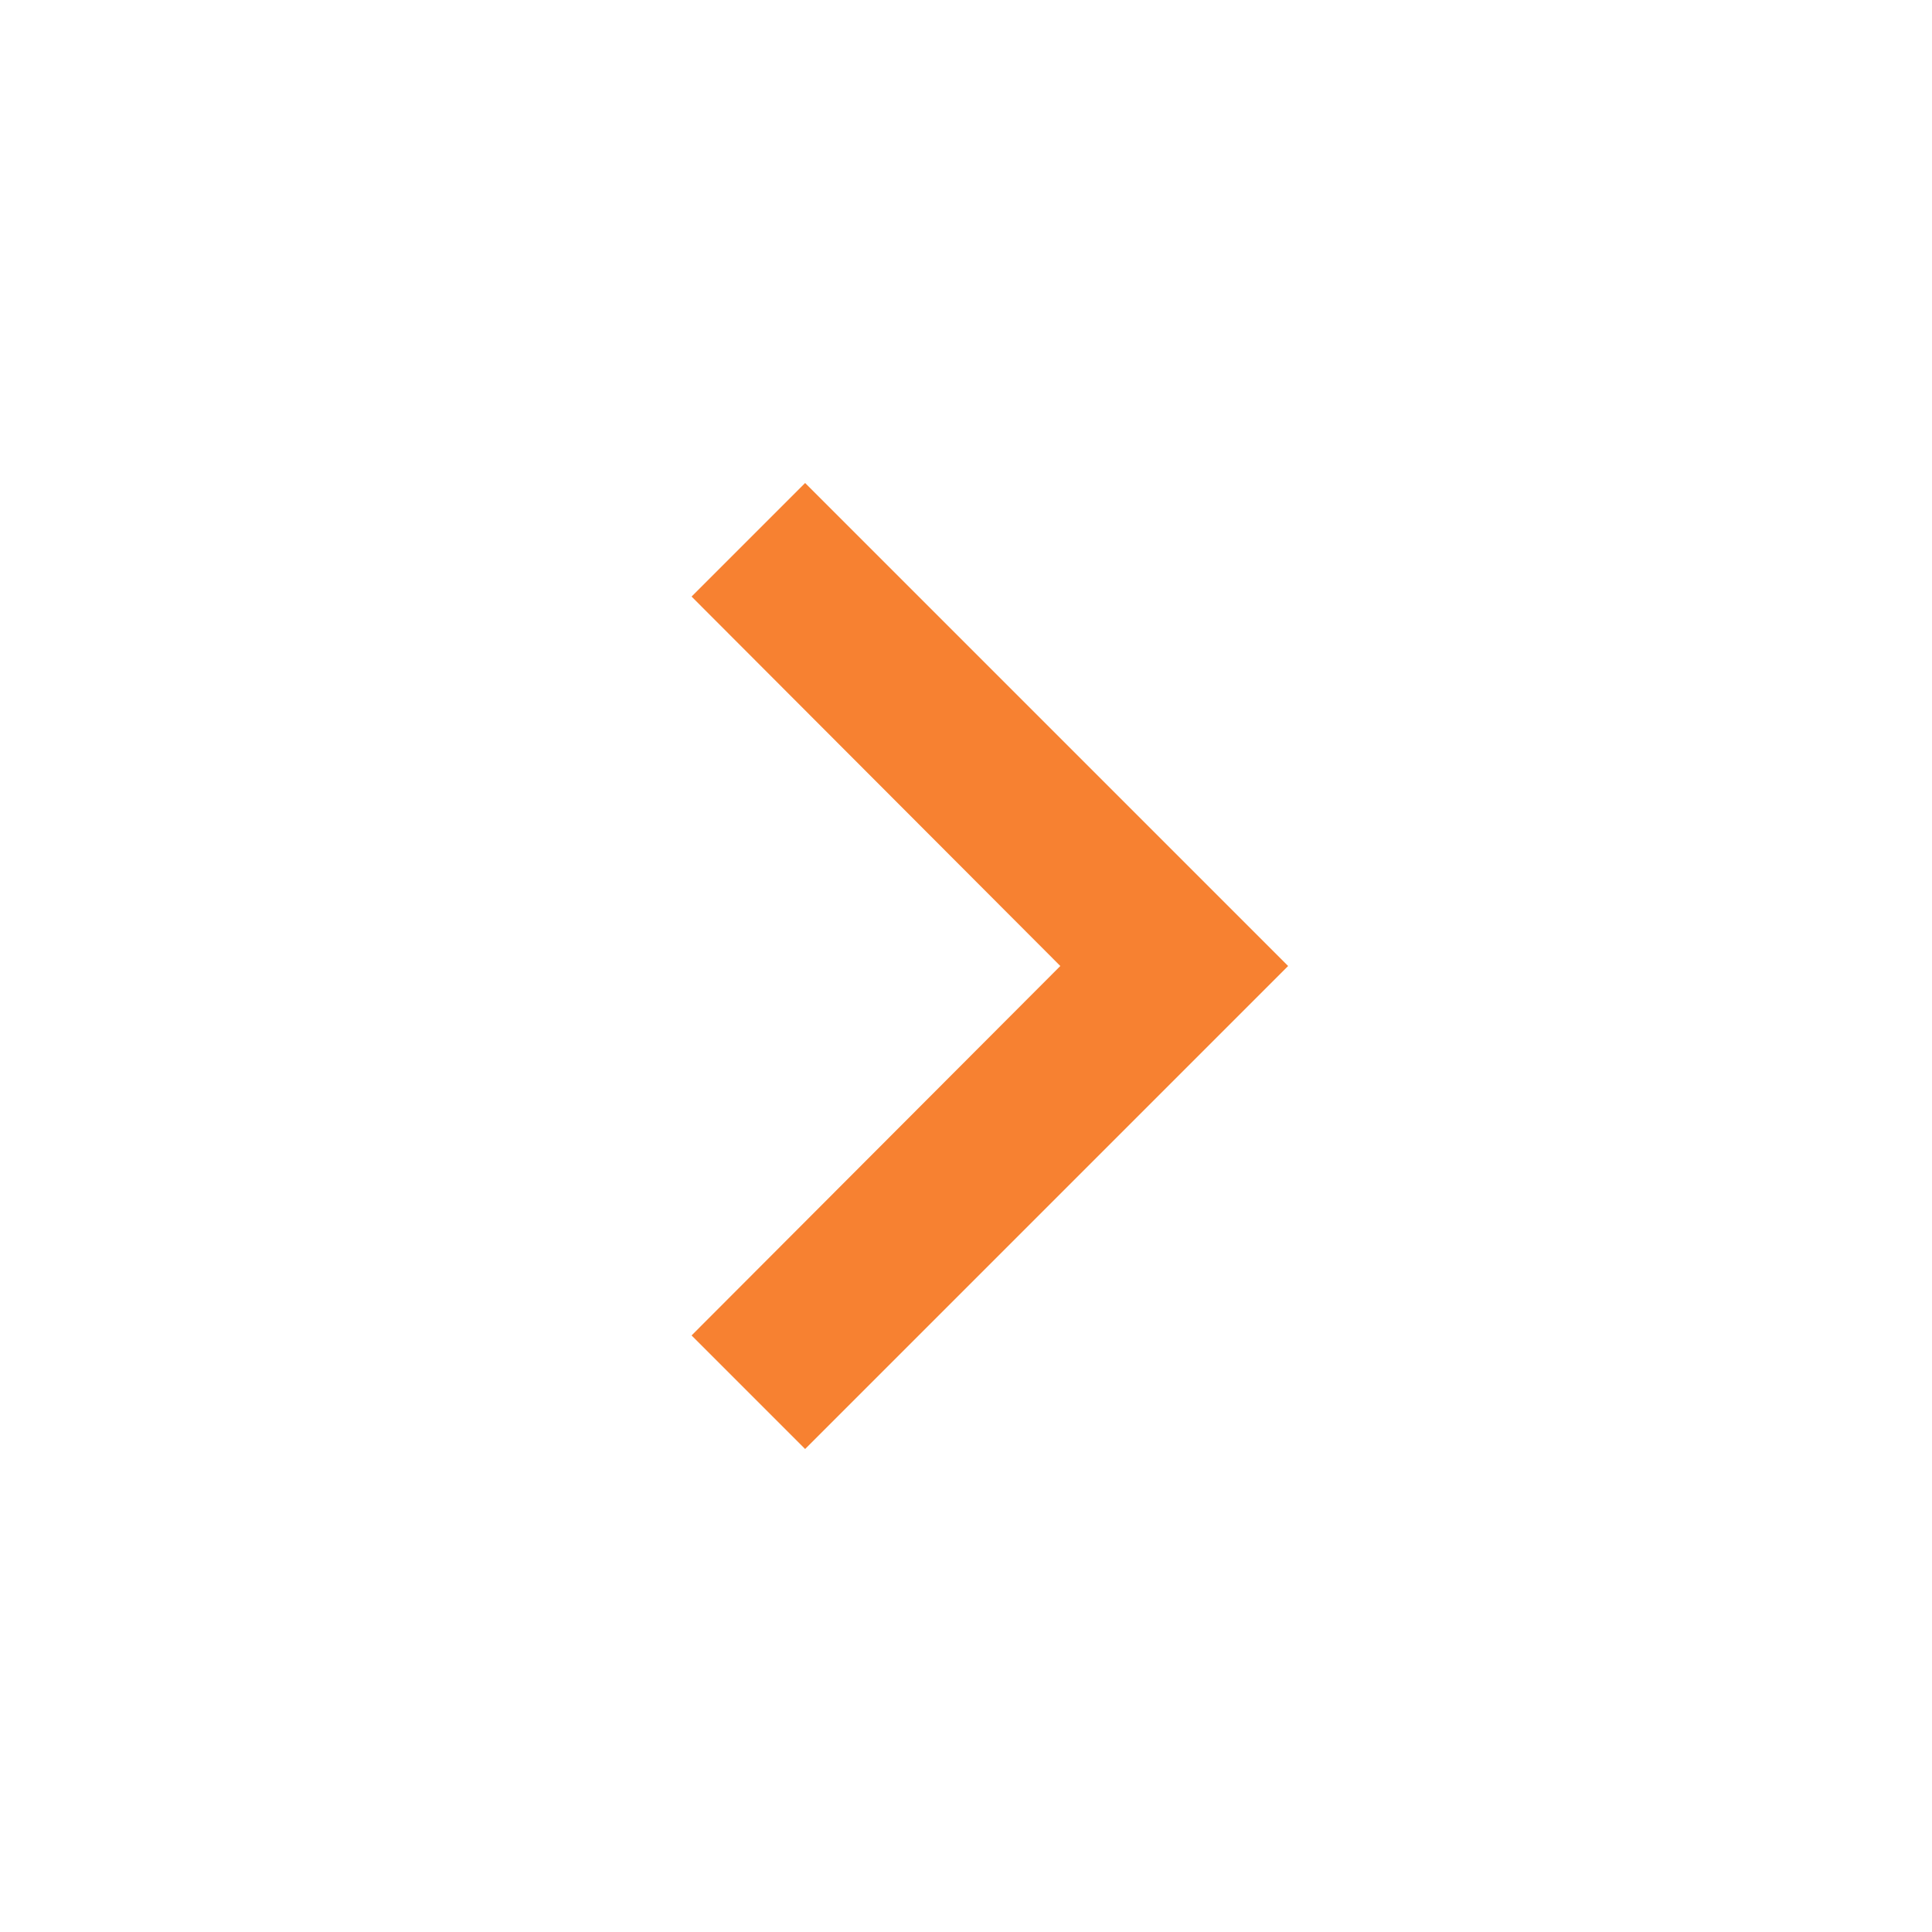
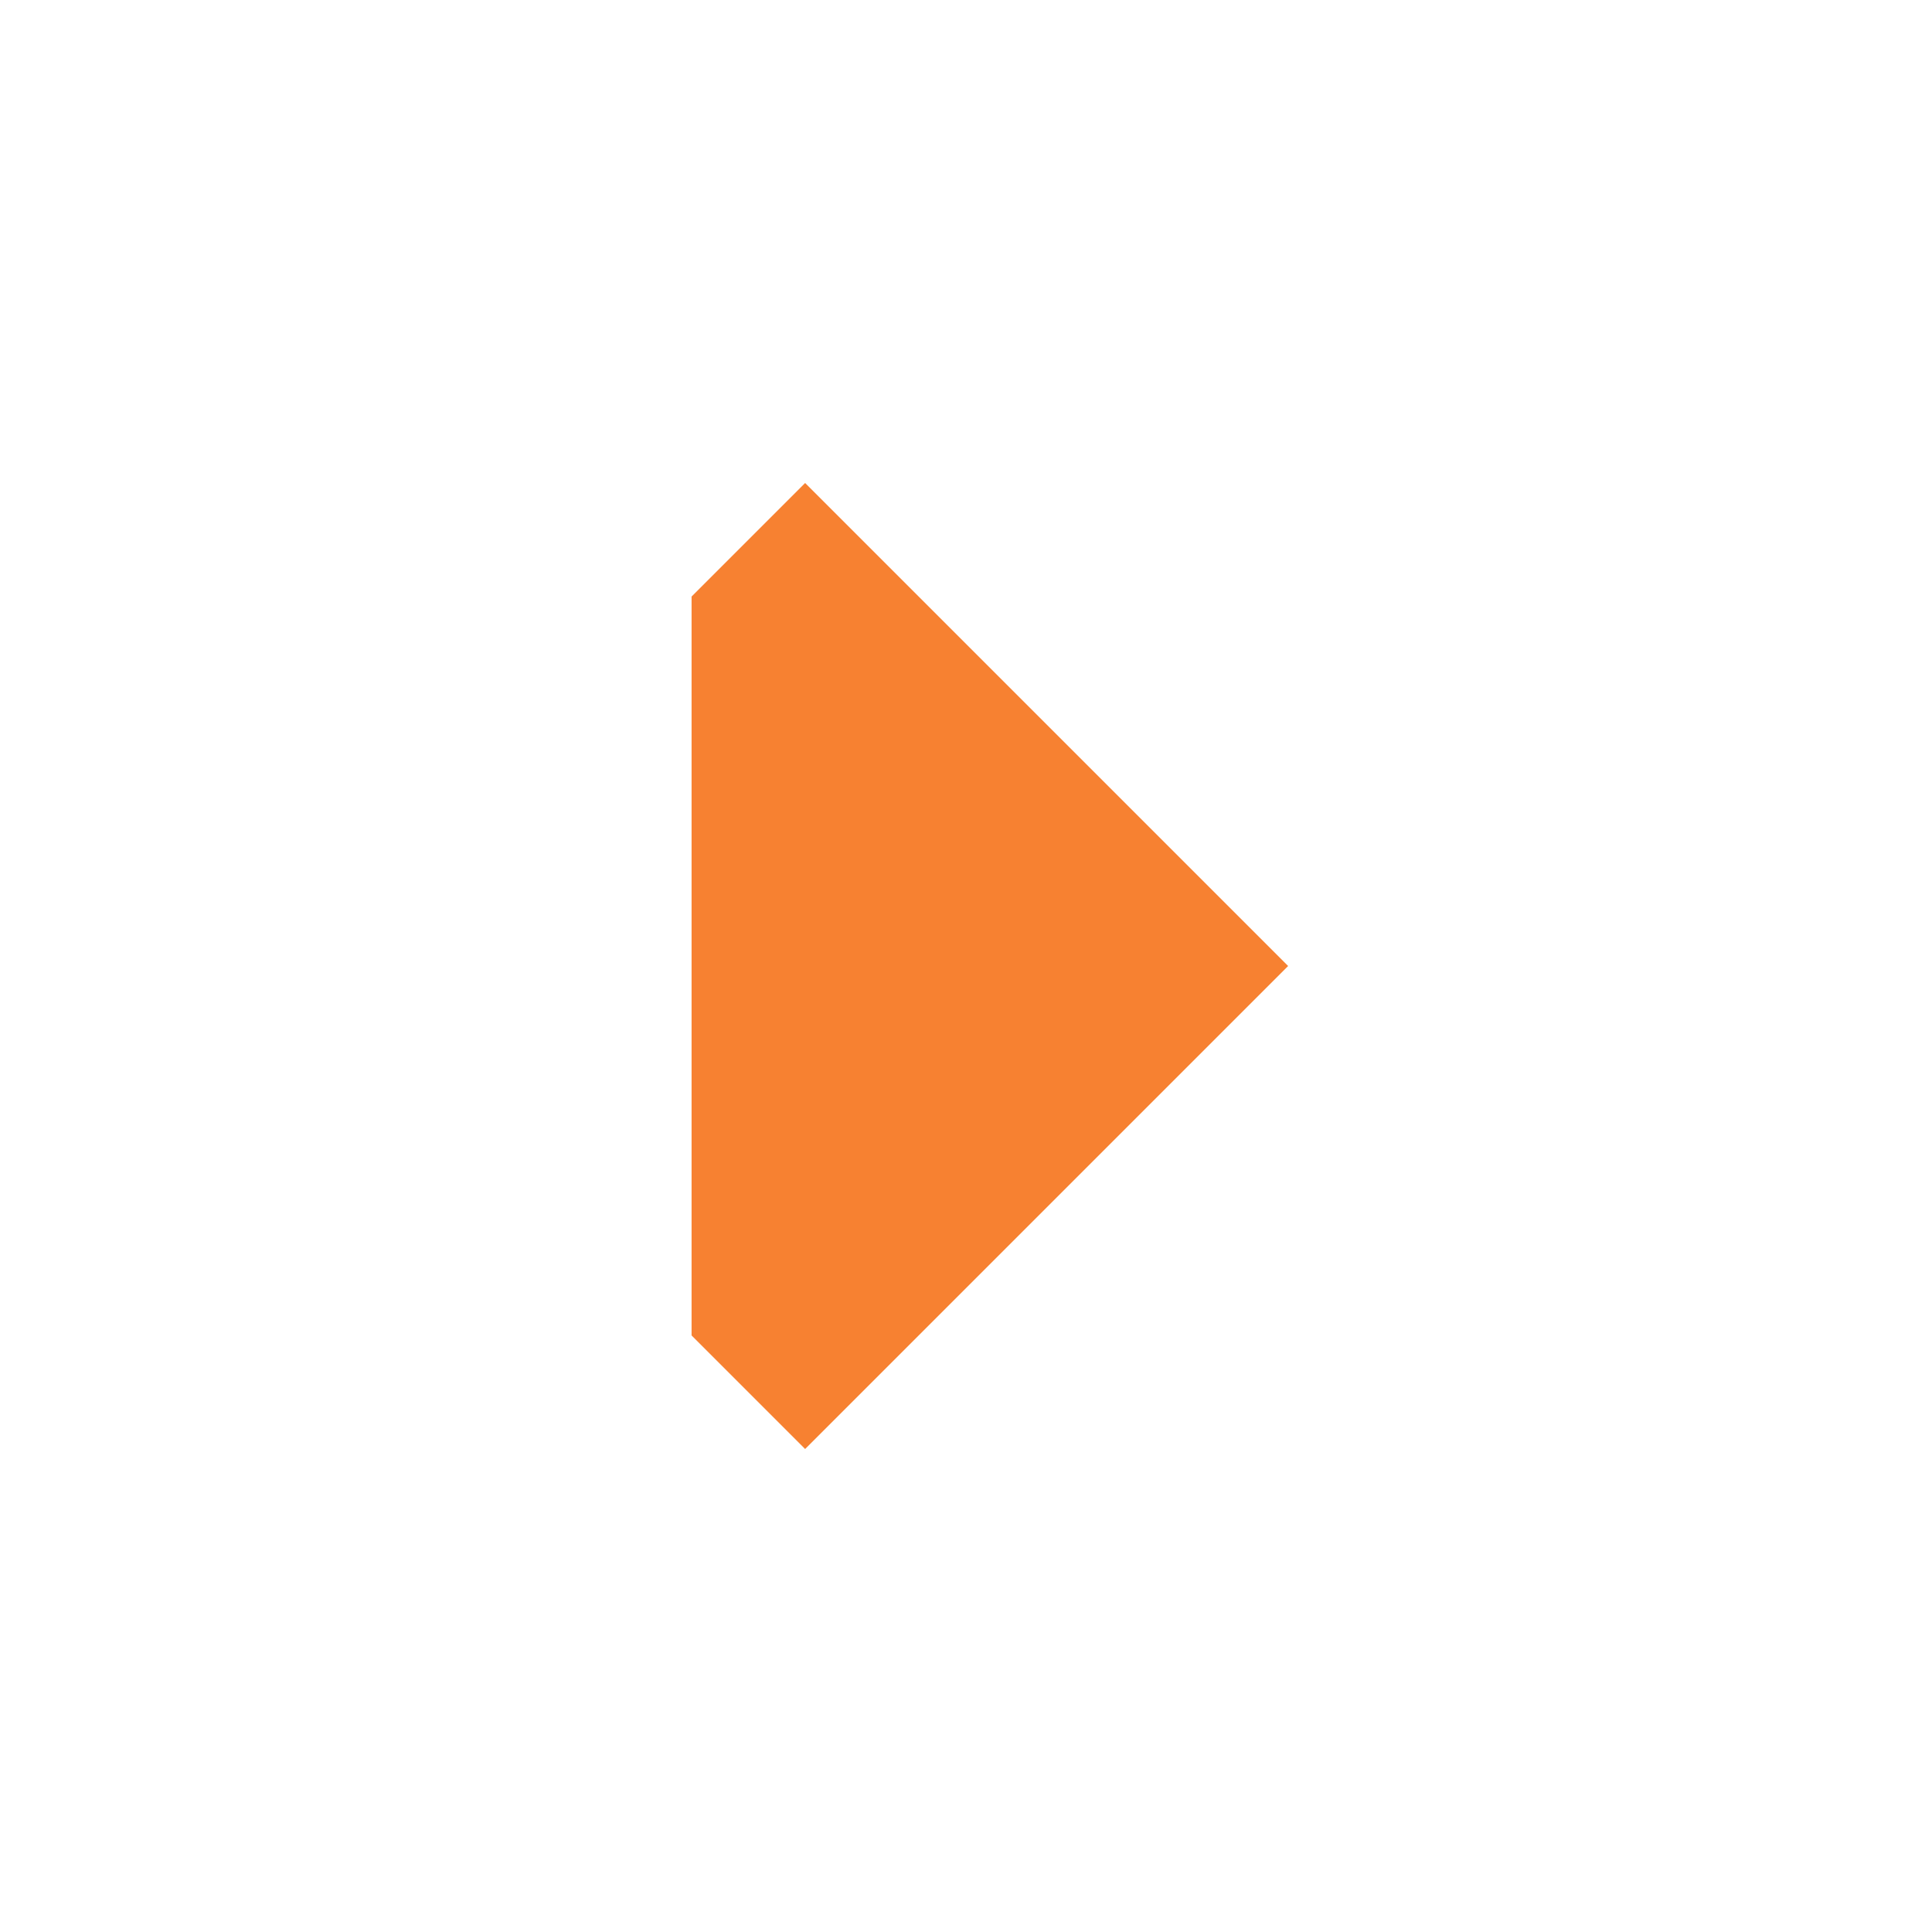
<svg xmlns="http://www.w3.org/2000/svg" width="22" height="22" viewBox="0 0 22 22" fill="none">
-   <path d="M7.875 6.793L12.074 11L7.875 15.207L9.168 16.5L14.668 11L9.168 5.5L7.875 6.793Z" fill="#F78131" />
+   <path d="M7.875 6.793L7.875 15.207L9.168 16.5L14.668 11L9.168 5.5L7.875 6.793Z" fill="#F78131" />
</svg>